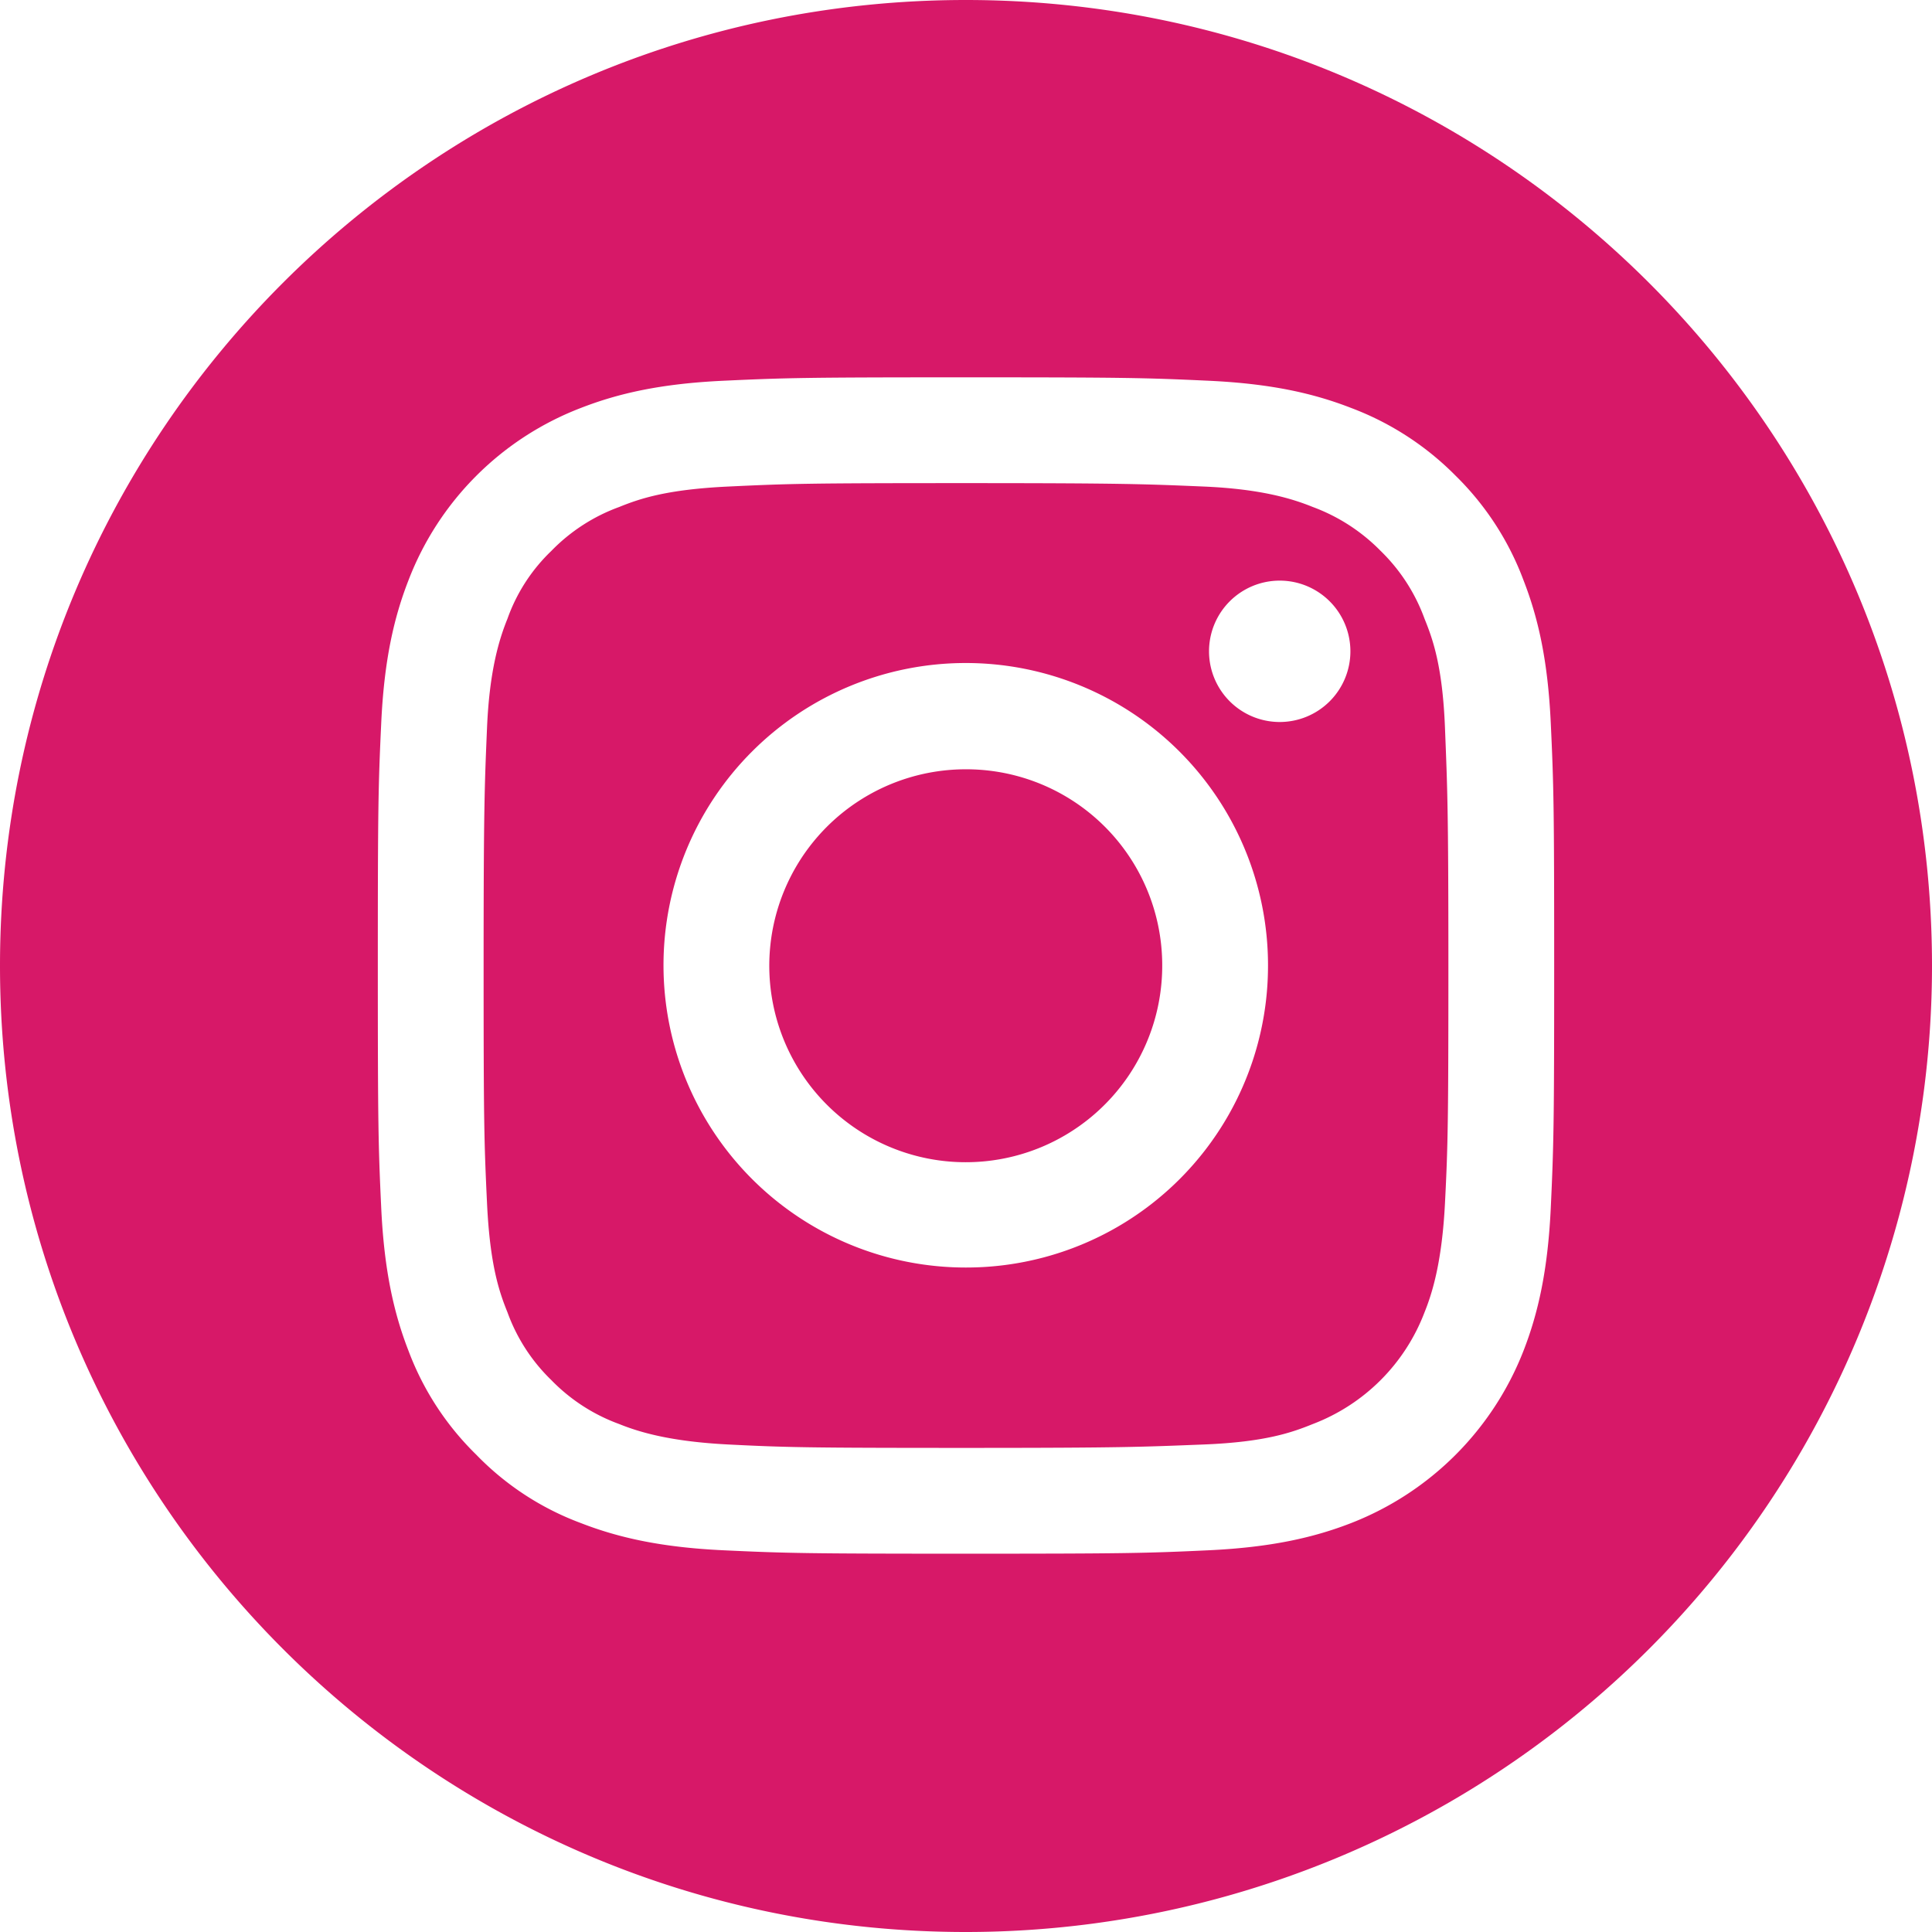
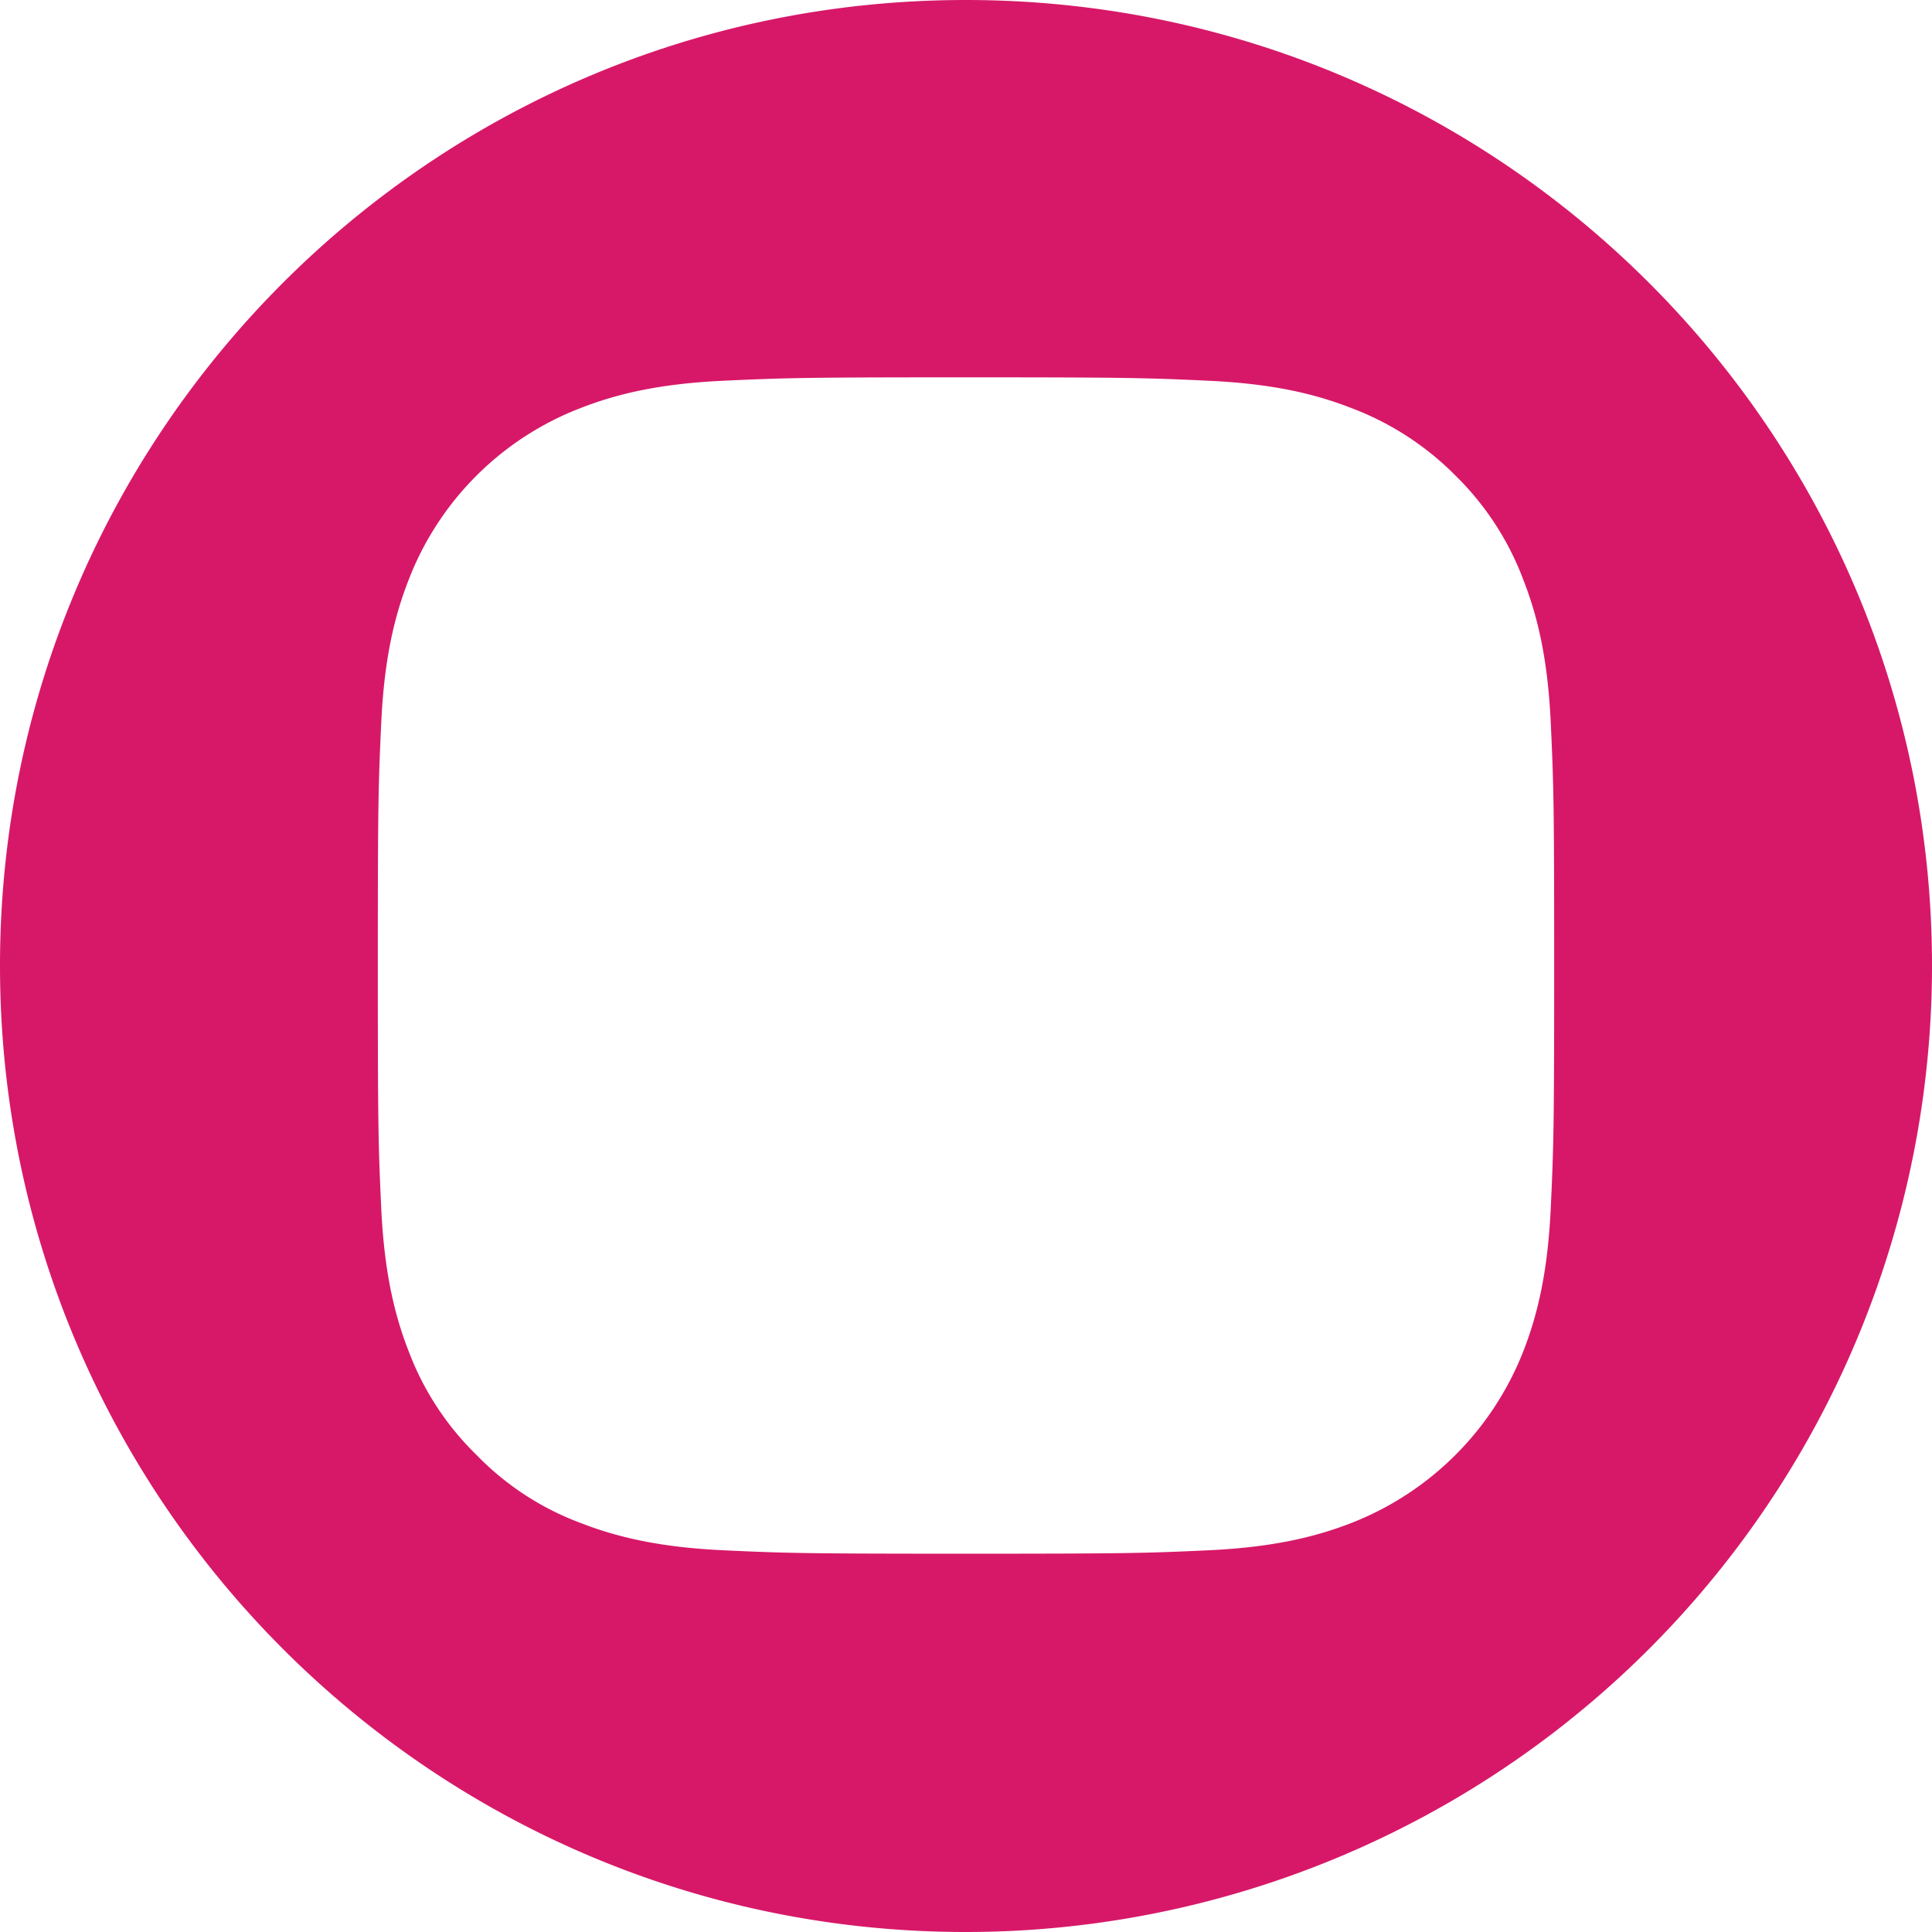
<svg xmlns="http://www.w3.org/2000/svg" viewBox="0 0 396.3 396.3">
  <defs>
    <style>.cls-1{fill:#d71868;}</style>
  </defs>
  <g id="Layer_2" data-name="Layer 2">
    <g id="Instagram_Color" data-name="Instagram Color">
-       <path class="cls-1" d="M292.2,126.9a37.1,37.1,0,0,0-9-13.9,37.9,37.9,0,0,0-13.9-9c-4.2-1.7-10.6-3.7-22.4-4.2s-16.5-.7-48.8-.7-36,.1-48.7.7-18.2,2.5-22.4,4.2a37.1,37.1,0,0,0-13.9,9,35.9,35.9,0,0,0-9,13.9c-1.7,4.2-3.7,10.6-4.2,22.4s-.7,16.5-.7,48.7.1,36.1.7,48.8,2.5,18.2,4.2,22.4a36.7,36.7,0,0,0,9,13.9,37.1,37.1,0,0,0,13.9,9c4.2,1.7,10.6,3.6,22.4,4.2s16.5.7,48.7.7,36.1-.2,48.8-.7,18.2-2.5,22.4-4.2a39.6,39.6,0,0,0,22.9-22.9c1.7-4.2,3.6-10.6,4.2-22.4s.7-16.5.7-48.8-.2-36-.7-48.7S293.9,131.1,292.2,126.9ZM198.1,260a62,62,0,1,1,62-62A61.9,61.9,0,0,1,198.1,260Zm64.4-111.9A14.5,14.5,0,1,1,277,133.6,14.5,14.5,0,0,1,262.5,148.1Z" />
      <path class="cls-1" d="M198.1,0C88.7,0,0,88.7,0,198.1S88.7,396.3,198.1,396.3A198.2,198.2,0,0,0,396.3,198.1C396.3,88.7,307.6,0,198.1,0Zm120,247.8c-.6,12.8-2.6,21.6-5.6,29.3a62.2,62.2,0,0,1-35.3,35.3c-7.7,3-16.5,5-29.3,5.6s-17,.7-49.8.7-36.9-.1-49.7-.7-21.6-2.6-29.3-5.6a57.9,57.9,0,0,1-21.4-14,58.5,58.5,0,0,1-13.9-21.3c-3-7.7-5-16.5-5.6-29.3s-.7-17-.7-49.8.1-36.8.7-49.7,2.6-21.6,5.6-29.3a61.4,61.4,0,0,1,35.3-35.3c7.7-3,16.4-5,29.3-5.6s17-.7,49.7-.7,36.9.1,49.8.7,21.6,2.6,29.3,5.6a59.7,59.7,0,0,1,21.4,13.9A58.9,58.9,0,0,1,312.5,119c3,7.7,5,16.4,5.6,29.3s.7,17,.7,49.7S318.7,234.9,318.1,247.8Z" />
-       <path class="cls-1" d="M198.1,157.8A40.3,40.3,0,1,0,238.4,198,40.2,40.2,0,0,0,198.1,157.8Z" />
    </g>
  </g>
</svg>